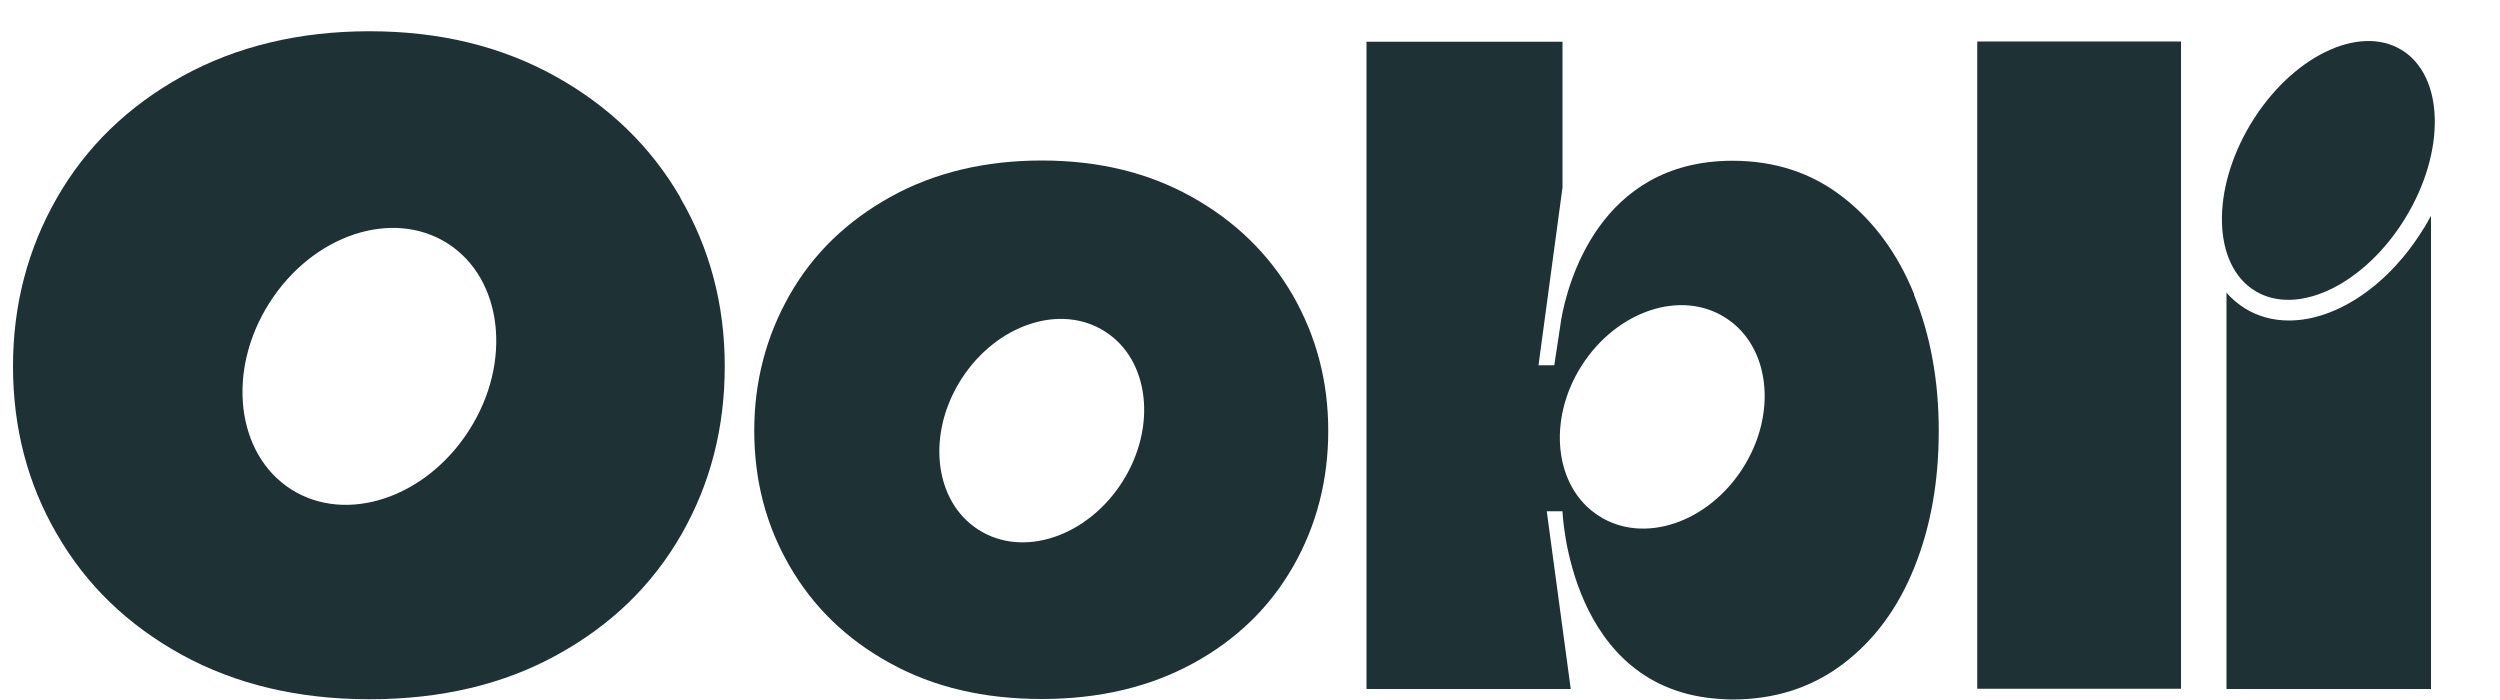
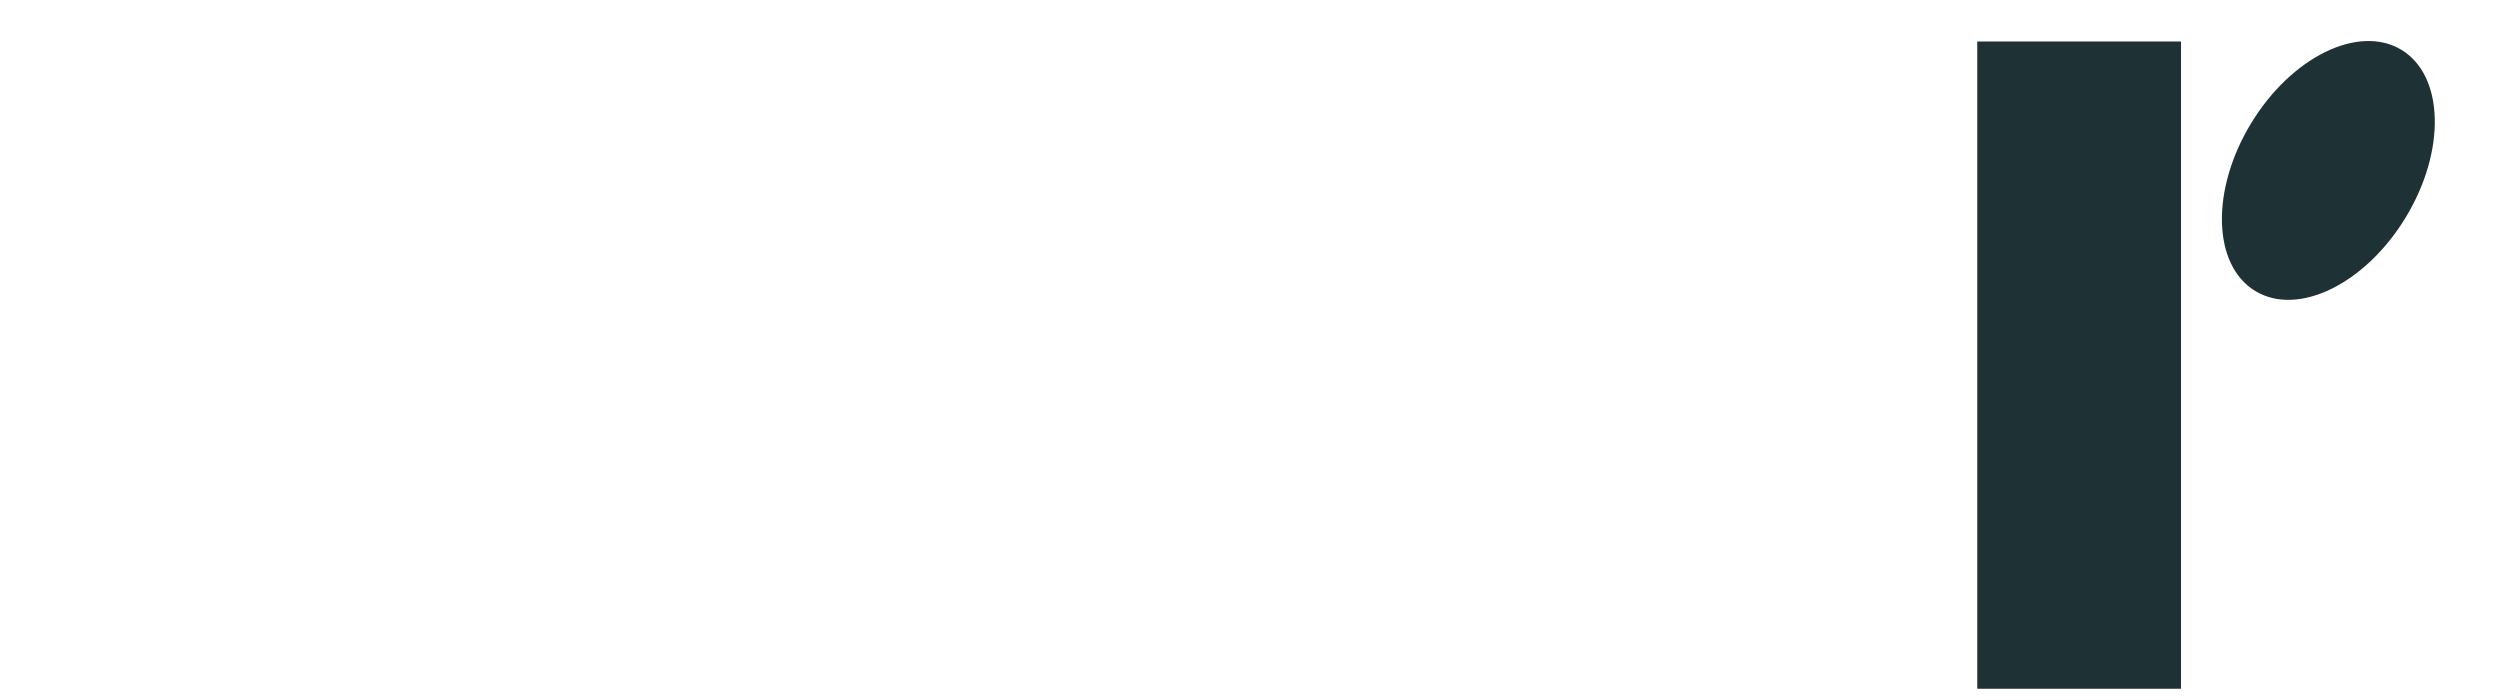
<svg xmlns="http://www.w3.org/2000/svg" width="100" height="28" viewBox="0 0 100 28" fill="none">
  <g id="Group">
    <path id="Vector" d="M79.09 1.66H87.24V27.55H79.09V1.66V1.66Z" fill="#1E3134" />
    <path id="Vector_2" d="M96.23 8.694C97.845 6.03 97.767 3.031 96.058 1.994C94.348 0.958 91.653 2.277 90.038 4.941C88.424 7.605 88.501 10.604 90.211 11.641C91.921 12.677 94.615 11.358 96.23 8.694Z" fill="#1E3134" />
-     <path id="Vector_3" d="M51.7 11.79C50.74 10.14 49.4 8.84 47.66 7.87C45.92 6.9 43.93 6.42 41.67 6.42C39.41 6.42 37.38 6.9 35.63 7.87C33.88 8.84 32.53 10.14 31.59 11.79C30.65 13.44 30.17 15.25 30.17 17.23C30.17 19.21 30.64 21.02 31.59 22.65C32.53 24.28 33.87 25.58 35.61 26.53C37.35 27.49 39.37 27.96 41.67 27.96C43.97 27.96 45.99 27.48 47.73 26.53C49.47 25.58 50.8 24.28 51.73 22.65C52.66 21.02 53.13 19.21 53.13 17.23C53.13 15.25 52.65 13.44 51.7 11.79ZM44.89 19.28C43.49 21.47 40.92 22.33 39.14 21.19C37.36 20.06 37.05 17.36 38.45 15.17C39.85 12.98 42.42 12.12 44.2 13.26C45.98 14.39 46.29 17.09 44.89 19.28Z" fill="#1E3134" />
-     <path id="Vector_4" d="M27.22 7.91C26.04 5.87 24.37 4.25 22.21 3.05C20.05 1.85 17.58 1.25 14.78 1.25C11.98 1.25 9.46 1.85 7.29 3.05C5.12 4.25 3.45 5.87 2.28 7.91C1.11 9.95 0.52 12.2 0.52 14.65C0.52 17.1 1.1 19.35 2.28 21.37C3.45 23.4 5.11 25 7.27 26.19C9.42 27.37 11.93 27.97 14.78 27.97C17.63 27.97 20.14 27.38 22.29 26.19C24.44 25.01 26.1 23.4 27.26 21.37C28.42 19.34 28.99 17.1 28.99 14.65C28.99 12.2 28.4 9.95 27.21 7.91H27.22ZM18.77 17.2C17.04 19.92 13.85 20.98 11.64 19.57C9.44 18.16 9.05 14.82 10.78 12.11C12.51 9.39 15.7 8.33 17.91 9.74C20.11 11.15 20.5 14.49 18.77 17.2Z" fill="#1E3134" />
-     <path id="Vector_5" d="M76.57 11.78C75.91 10.15 74.96 8.85 73.71 7.88C72.46 6.91 70.99 6.43 69.3 6.43C63.94 6.43 62.69 11.41 62.45 12.77L62.4 13.11L62.17 14.61H61.54L62.5 7.5V1.67H54.66V27.56H62.83L61.87 20.45H62.5C62.5 20.45 62.74 27.6 68.82 27.96C68.98 27.97 69.13 27.98 69.29 27.98C71 27.98 72.48 27.5 73.73 26.55C74.98 25.6 75.93 24.31 76.58 22.68C77.23 21.06 77.55 19.25 77.55 17.24C77.55 15.23 77.22 13.42 76.56 11.79L76.57 11.78ZM69.71 18.73C68.31 20.92 65.74 21.78 63.96 20.64C62.18 19.51 61.87 16.81 63.27 14.62C64.67 12.43 67.24 11.57 69.02 12.71C70.8 13.84 71.11 16.54 69.71 18.73Z" fill="#1E3134" />
-     <path id="Vector_6" d="M96.95 9.13C95.59 11.37 93.48 12.82 91.56 12.82C90.92 12.82 90.33 12.66 89.82 12.35C89.53 12.17 89.28 11.96 89.06 11.71V27.56H97.24V8.63C97.15 8.8 97.05 8.97 96.95 9.14V9.13Z" fill="#1E3134" />
  </g>
</svg>